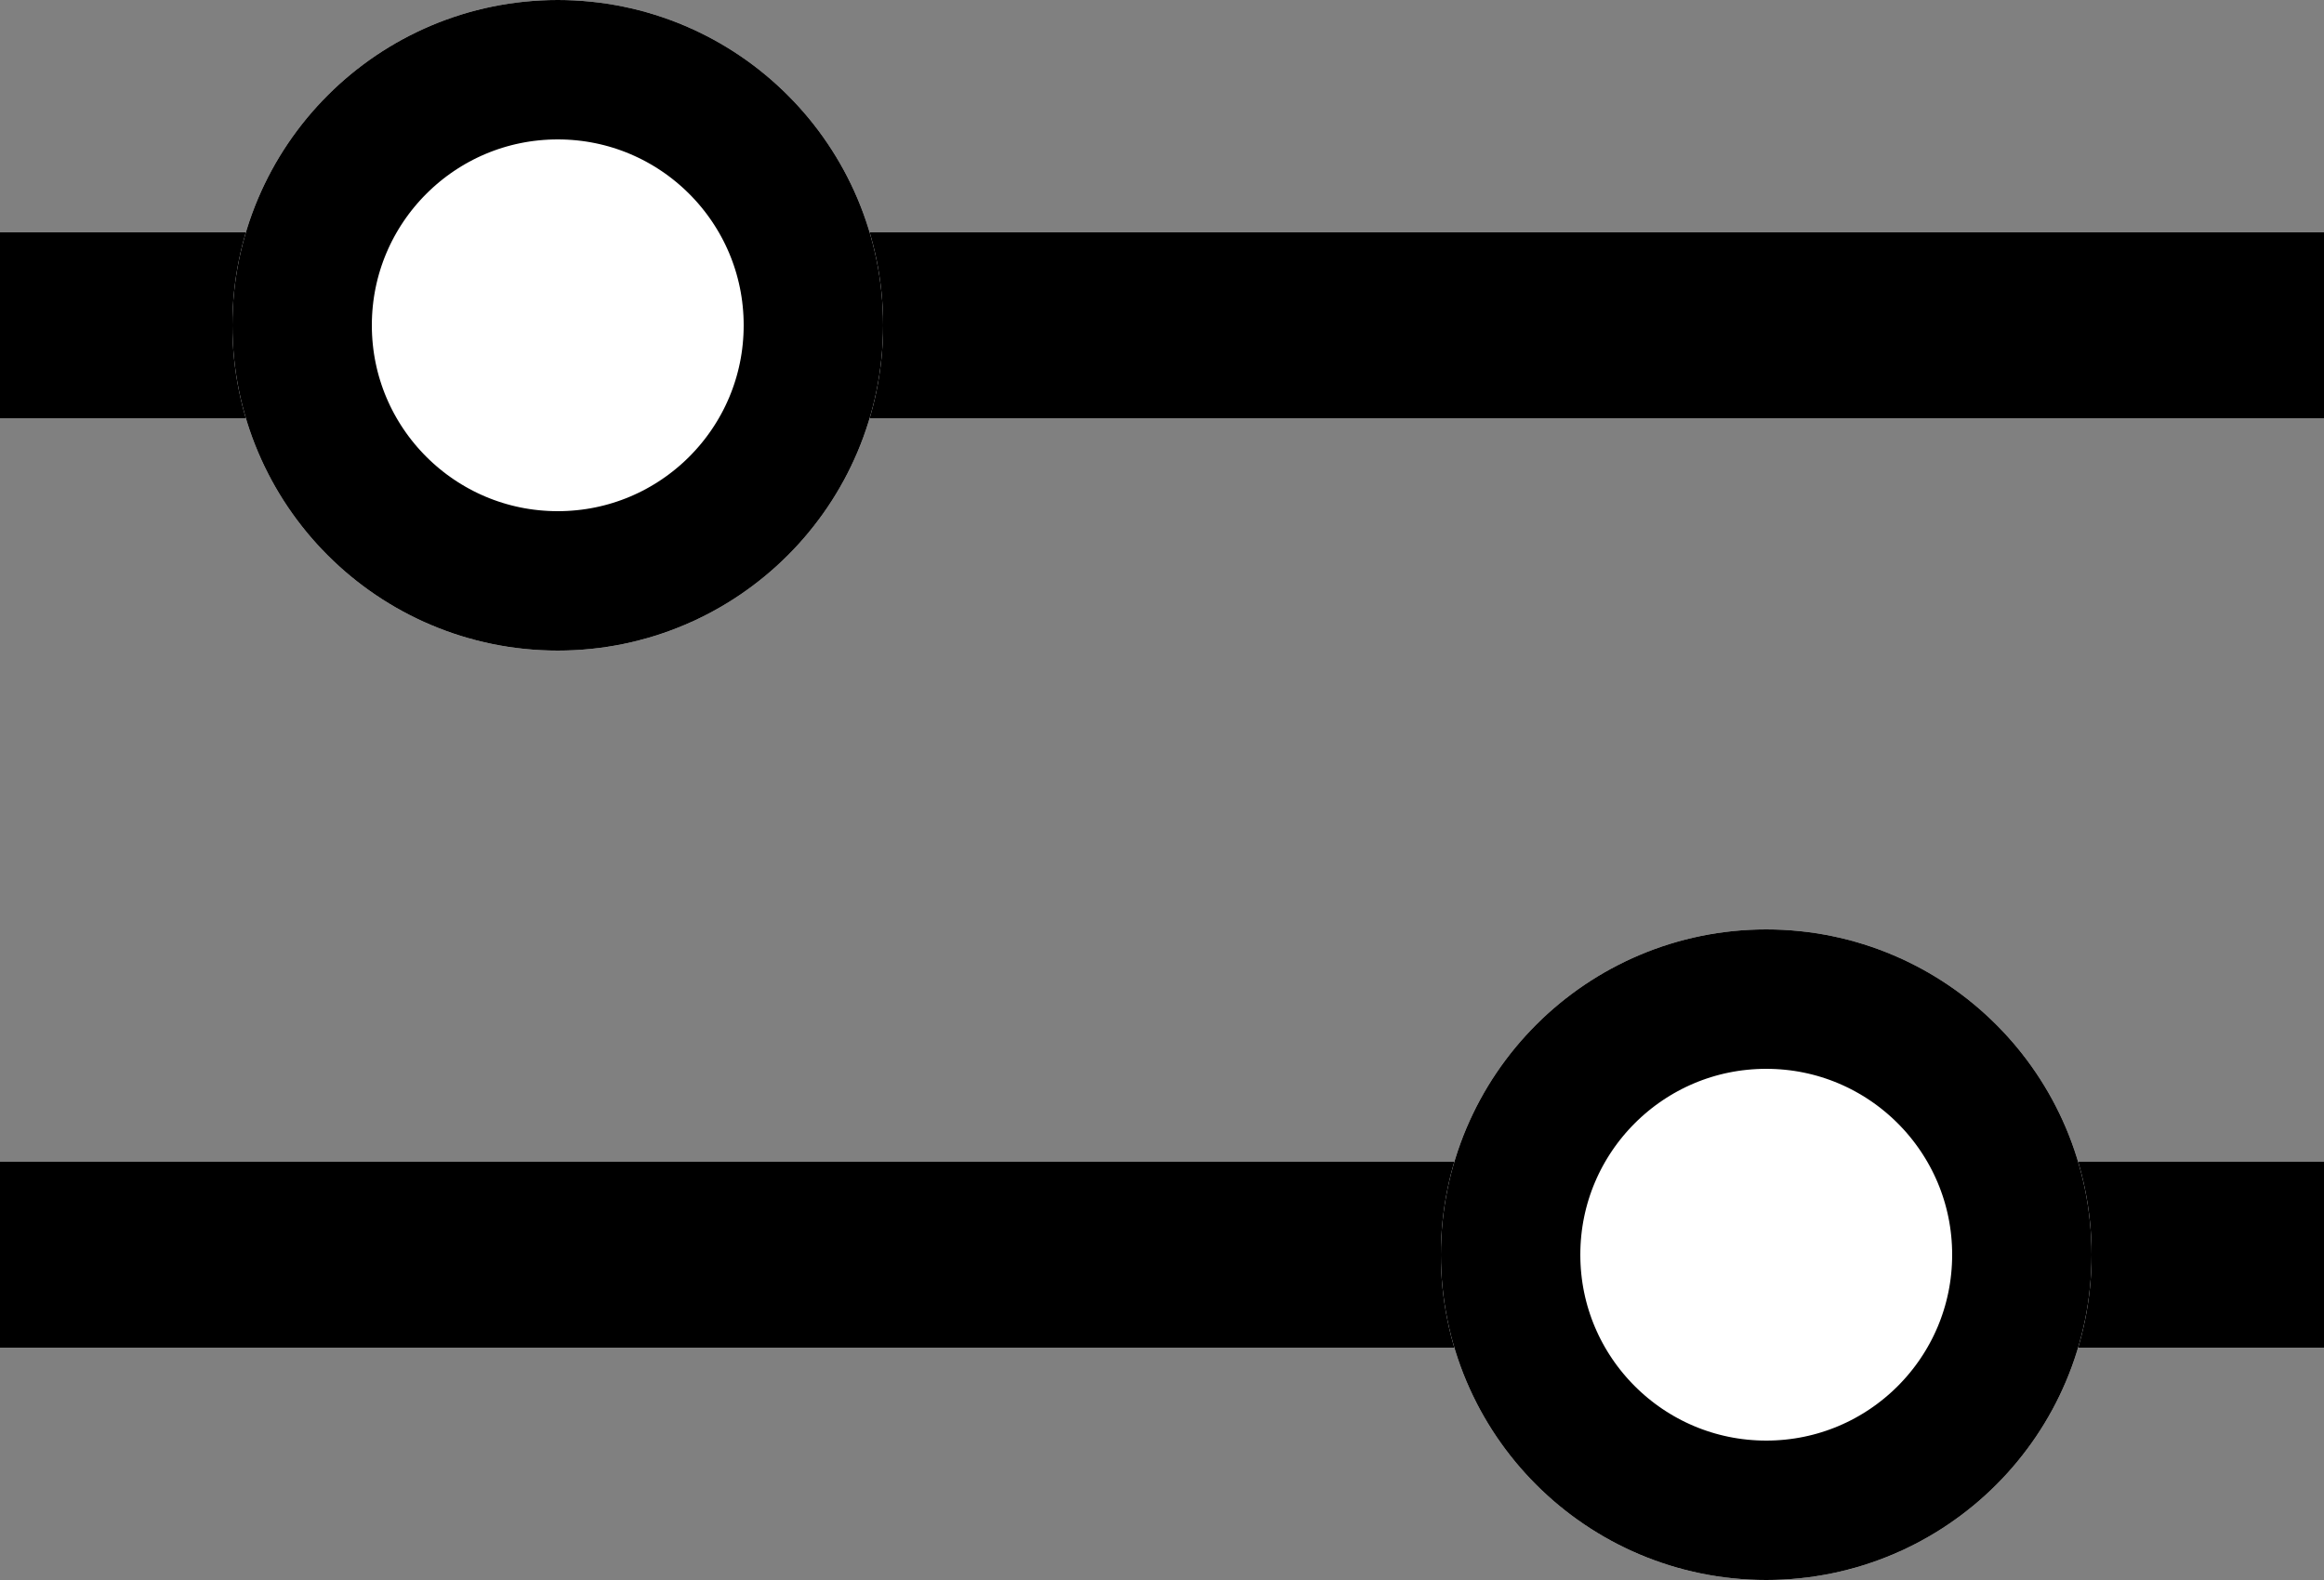
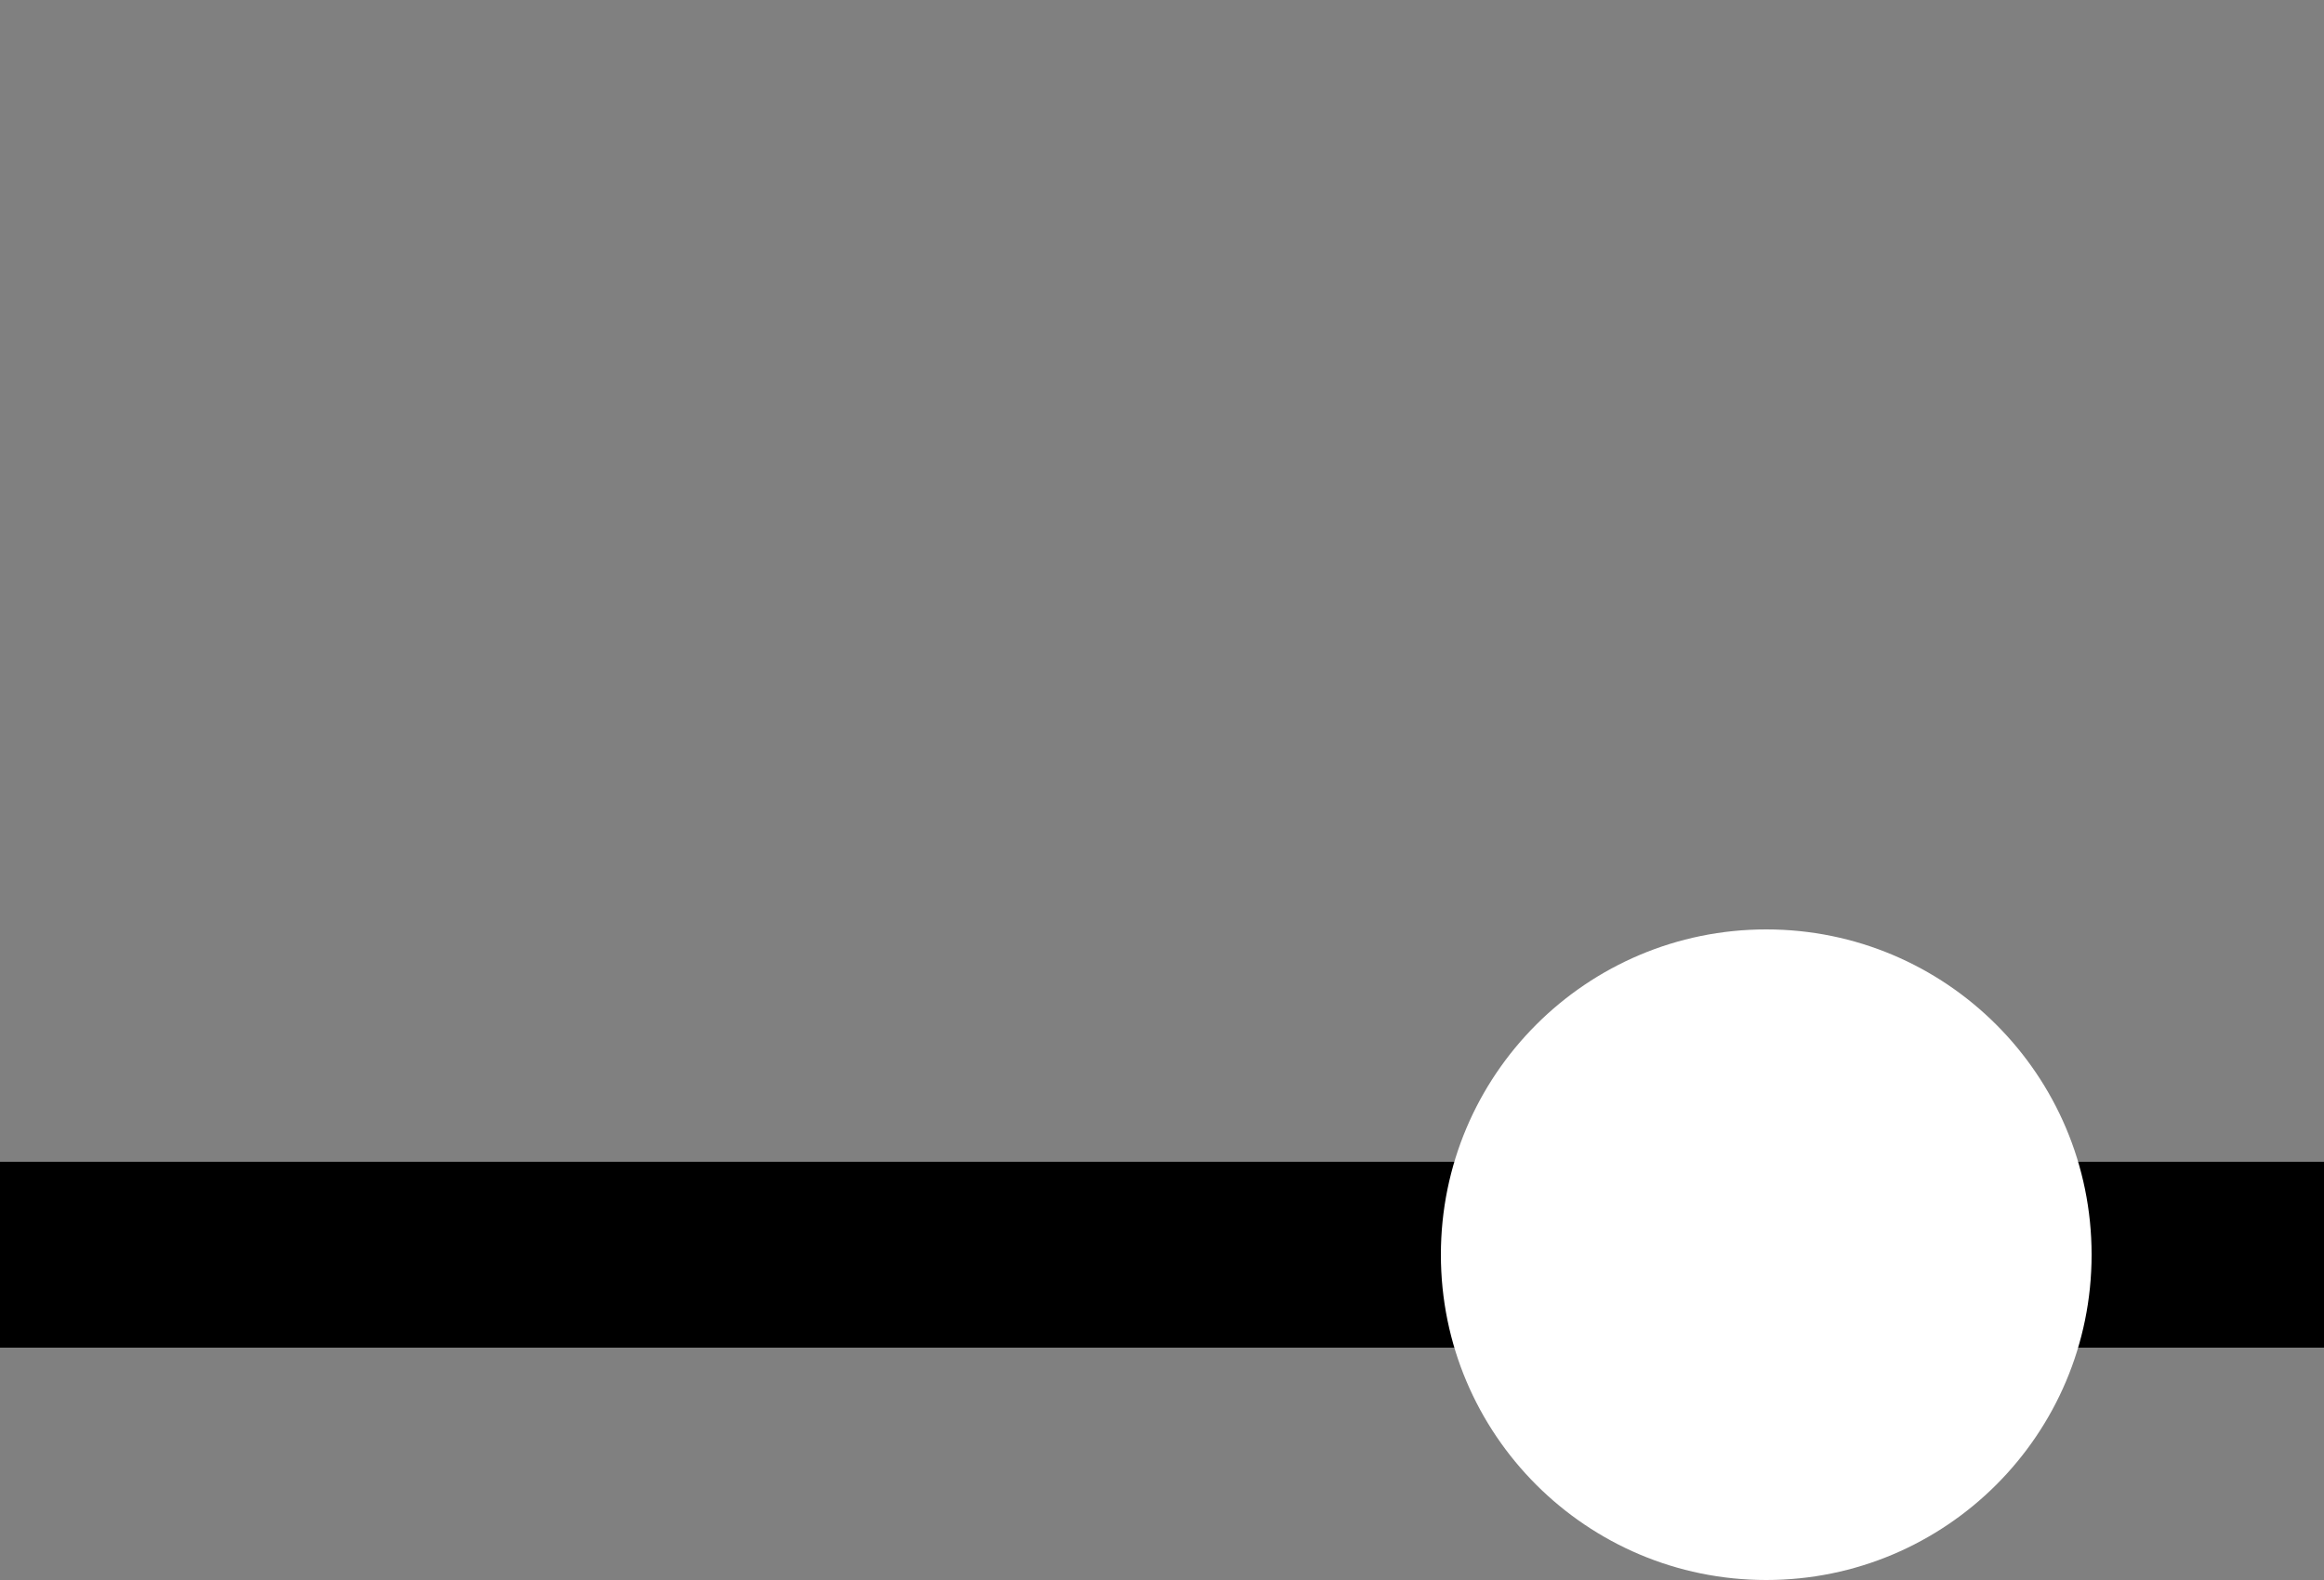
<svg xmlns="http://www.w3.org/2000/svg" width="25" height="17" viewBox="0 0 25 17">
  <rect x="0" y="0" width="25" height="17" fill="#808080" stroke="none" />
  <g id="Group_1150" data-name="Group 1150" transform="translate(-104.5 -762)">
    <g id="Group_1148" data-name="Group 1148" transform="translate(0 -1)">
-       <line id="Line_127" data-name="Line 127" x2="25" transform="translate(104.5 766.5)" fill="none" stroke="#000" stroke-width="2" />
      <g id="Ellipse_42" data-name="Ellipse 42" transform="translate(107 763)" fill="#fff" stroke="#000" stroke-width="1.5">
-         <circle cx="3.5" cy="3.5" r="3.5" stroke="none" />
-         <circle cx="3.5" cy="3.5" r="2.75" fill="none" />
-       </g>
+         </g>
    </g>
    <g id="Group_1149" data-name="Group 1149" transform="translate(234 1542) rotate(180)">
      <line id="Line_127-2" data-name="Line 127" x2="25" transform="translate(104.5 766.5)" fill="none" stroke="#000" stroke-width="2" />
      <g id="Ellipse_42-2" data-name="Ellipse 42" transform="translate(107 763)" fill="#fff" stroke="#000" stroke-width="1.5">
        <circle cx="3.5" cy="3.5" r="3.5" stroke="none" />
-         <circle cx="3.5" cy="3.5" r="2.75" fill="none" />
      </g>
    </g>
  </g>
</svg>